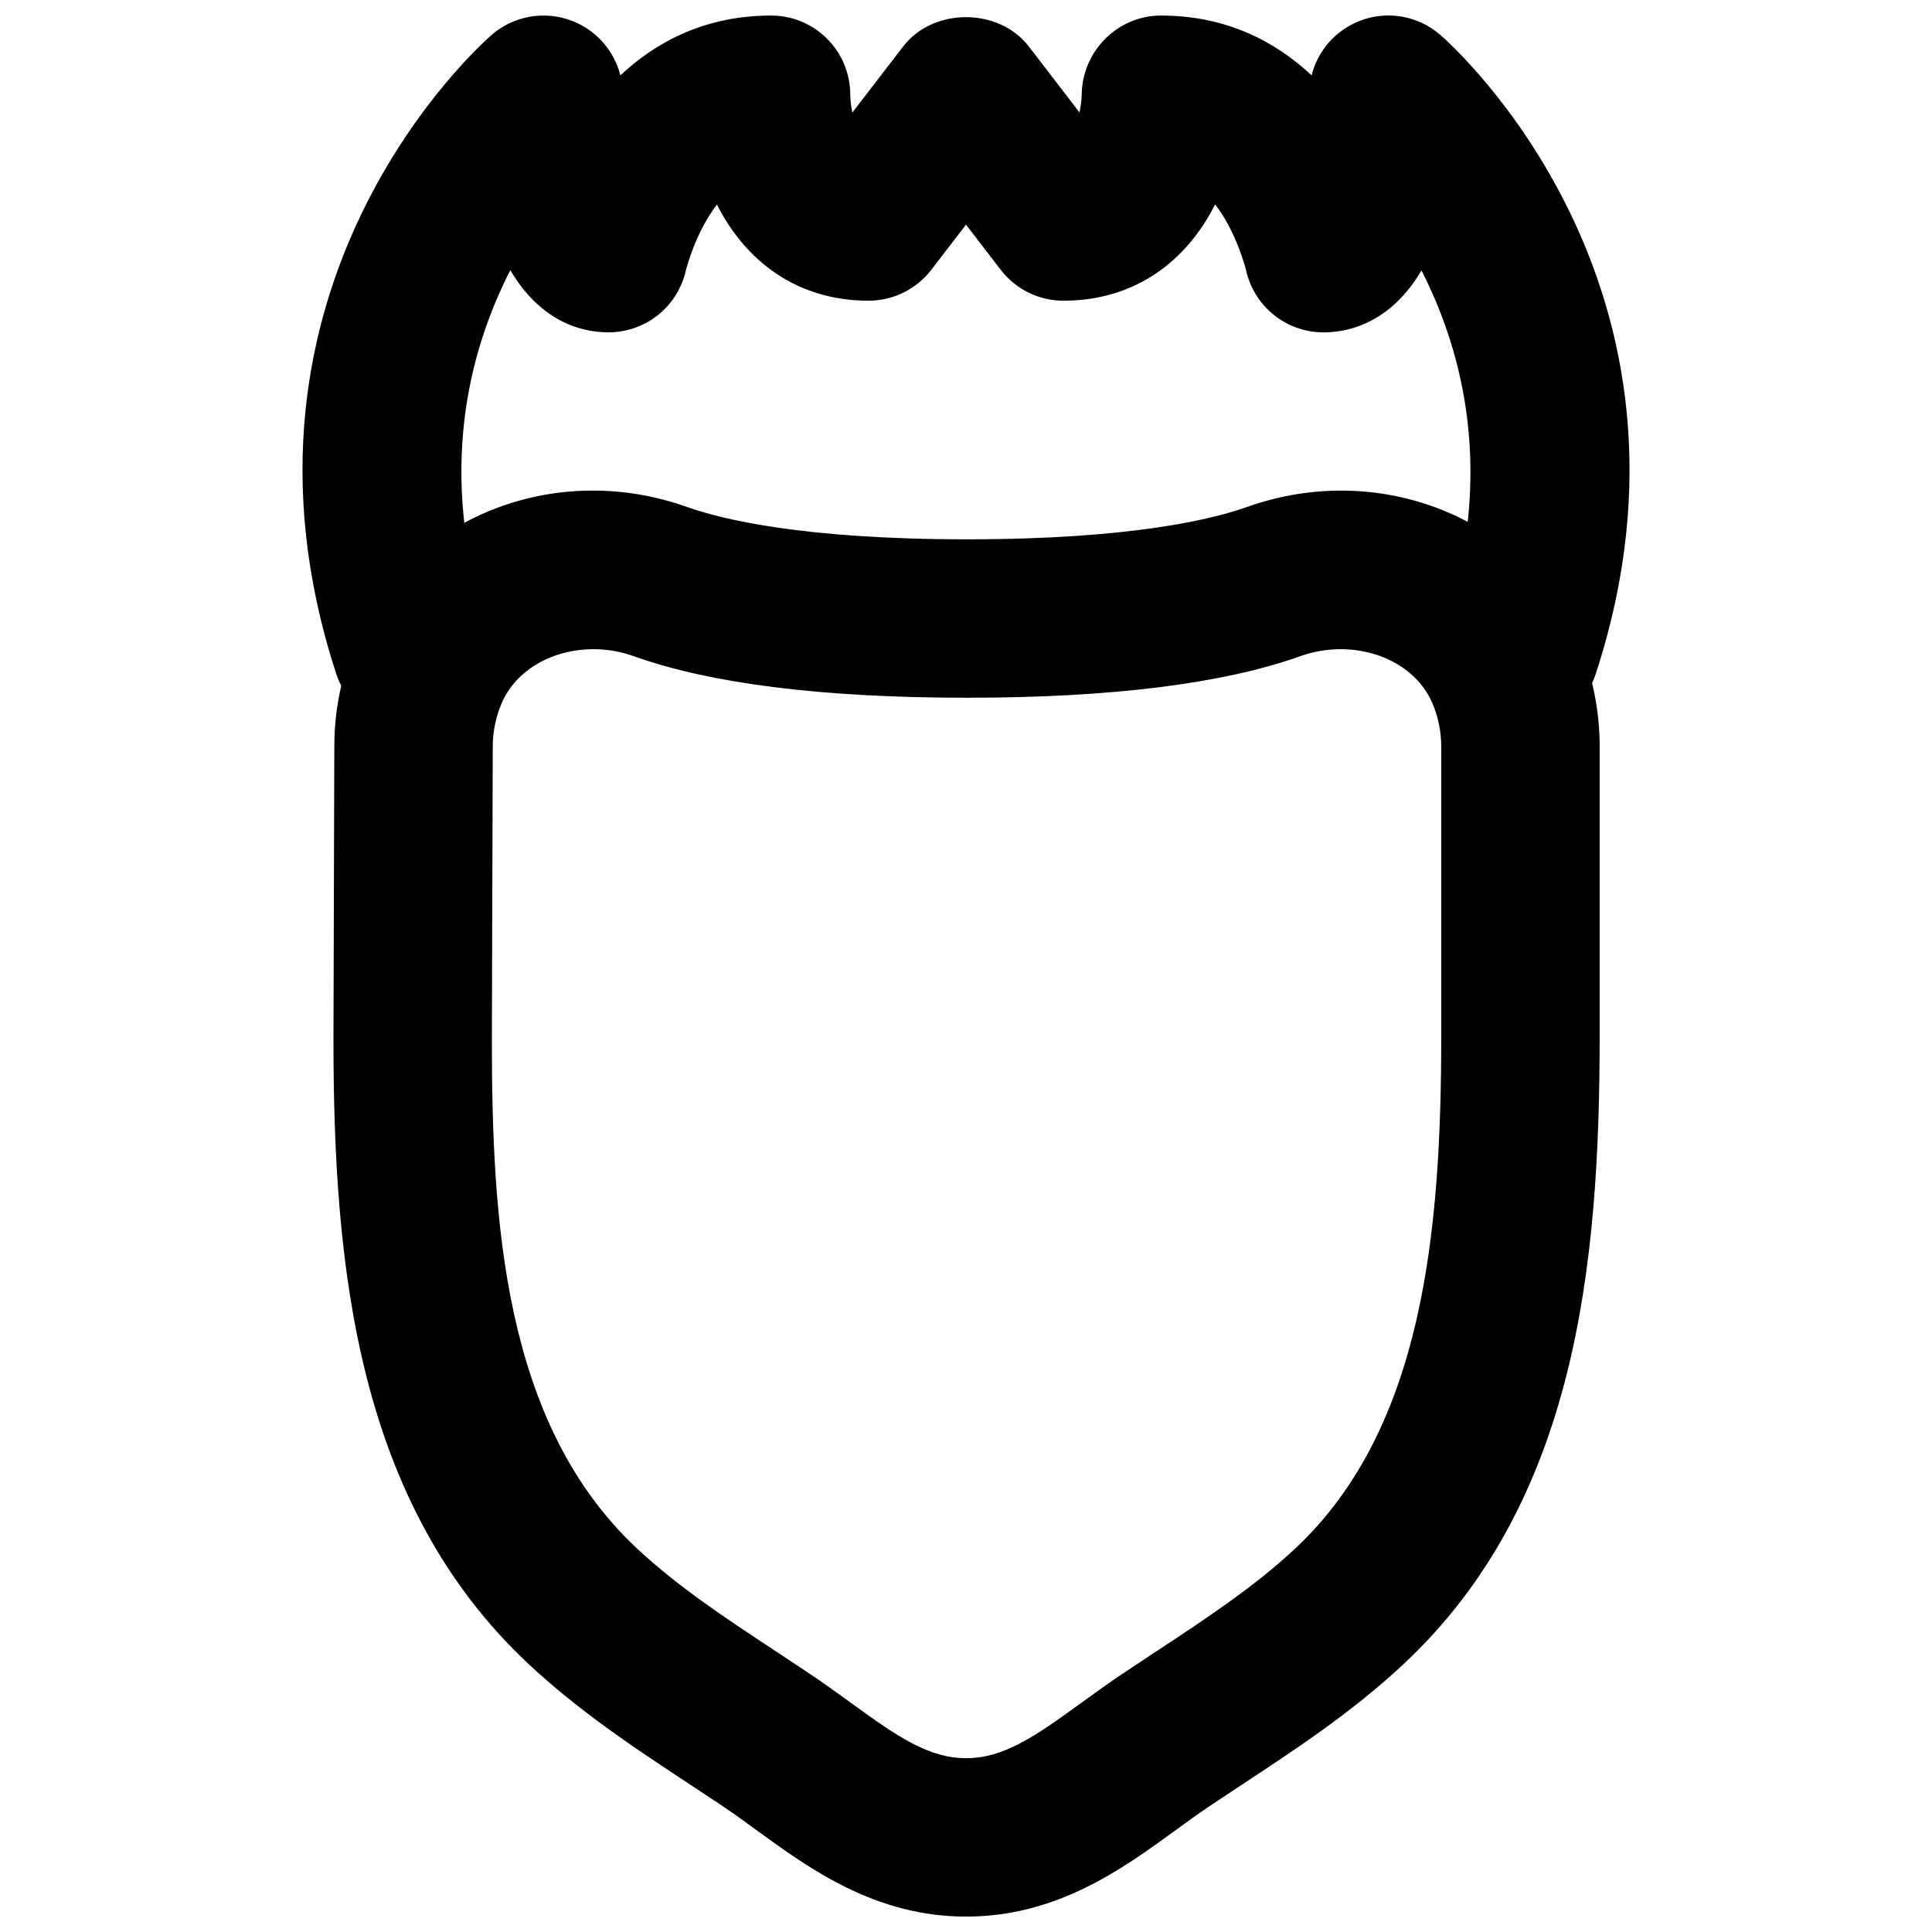
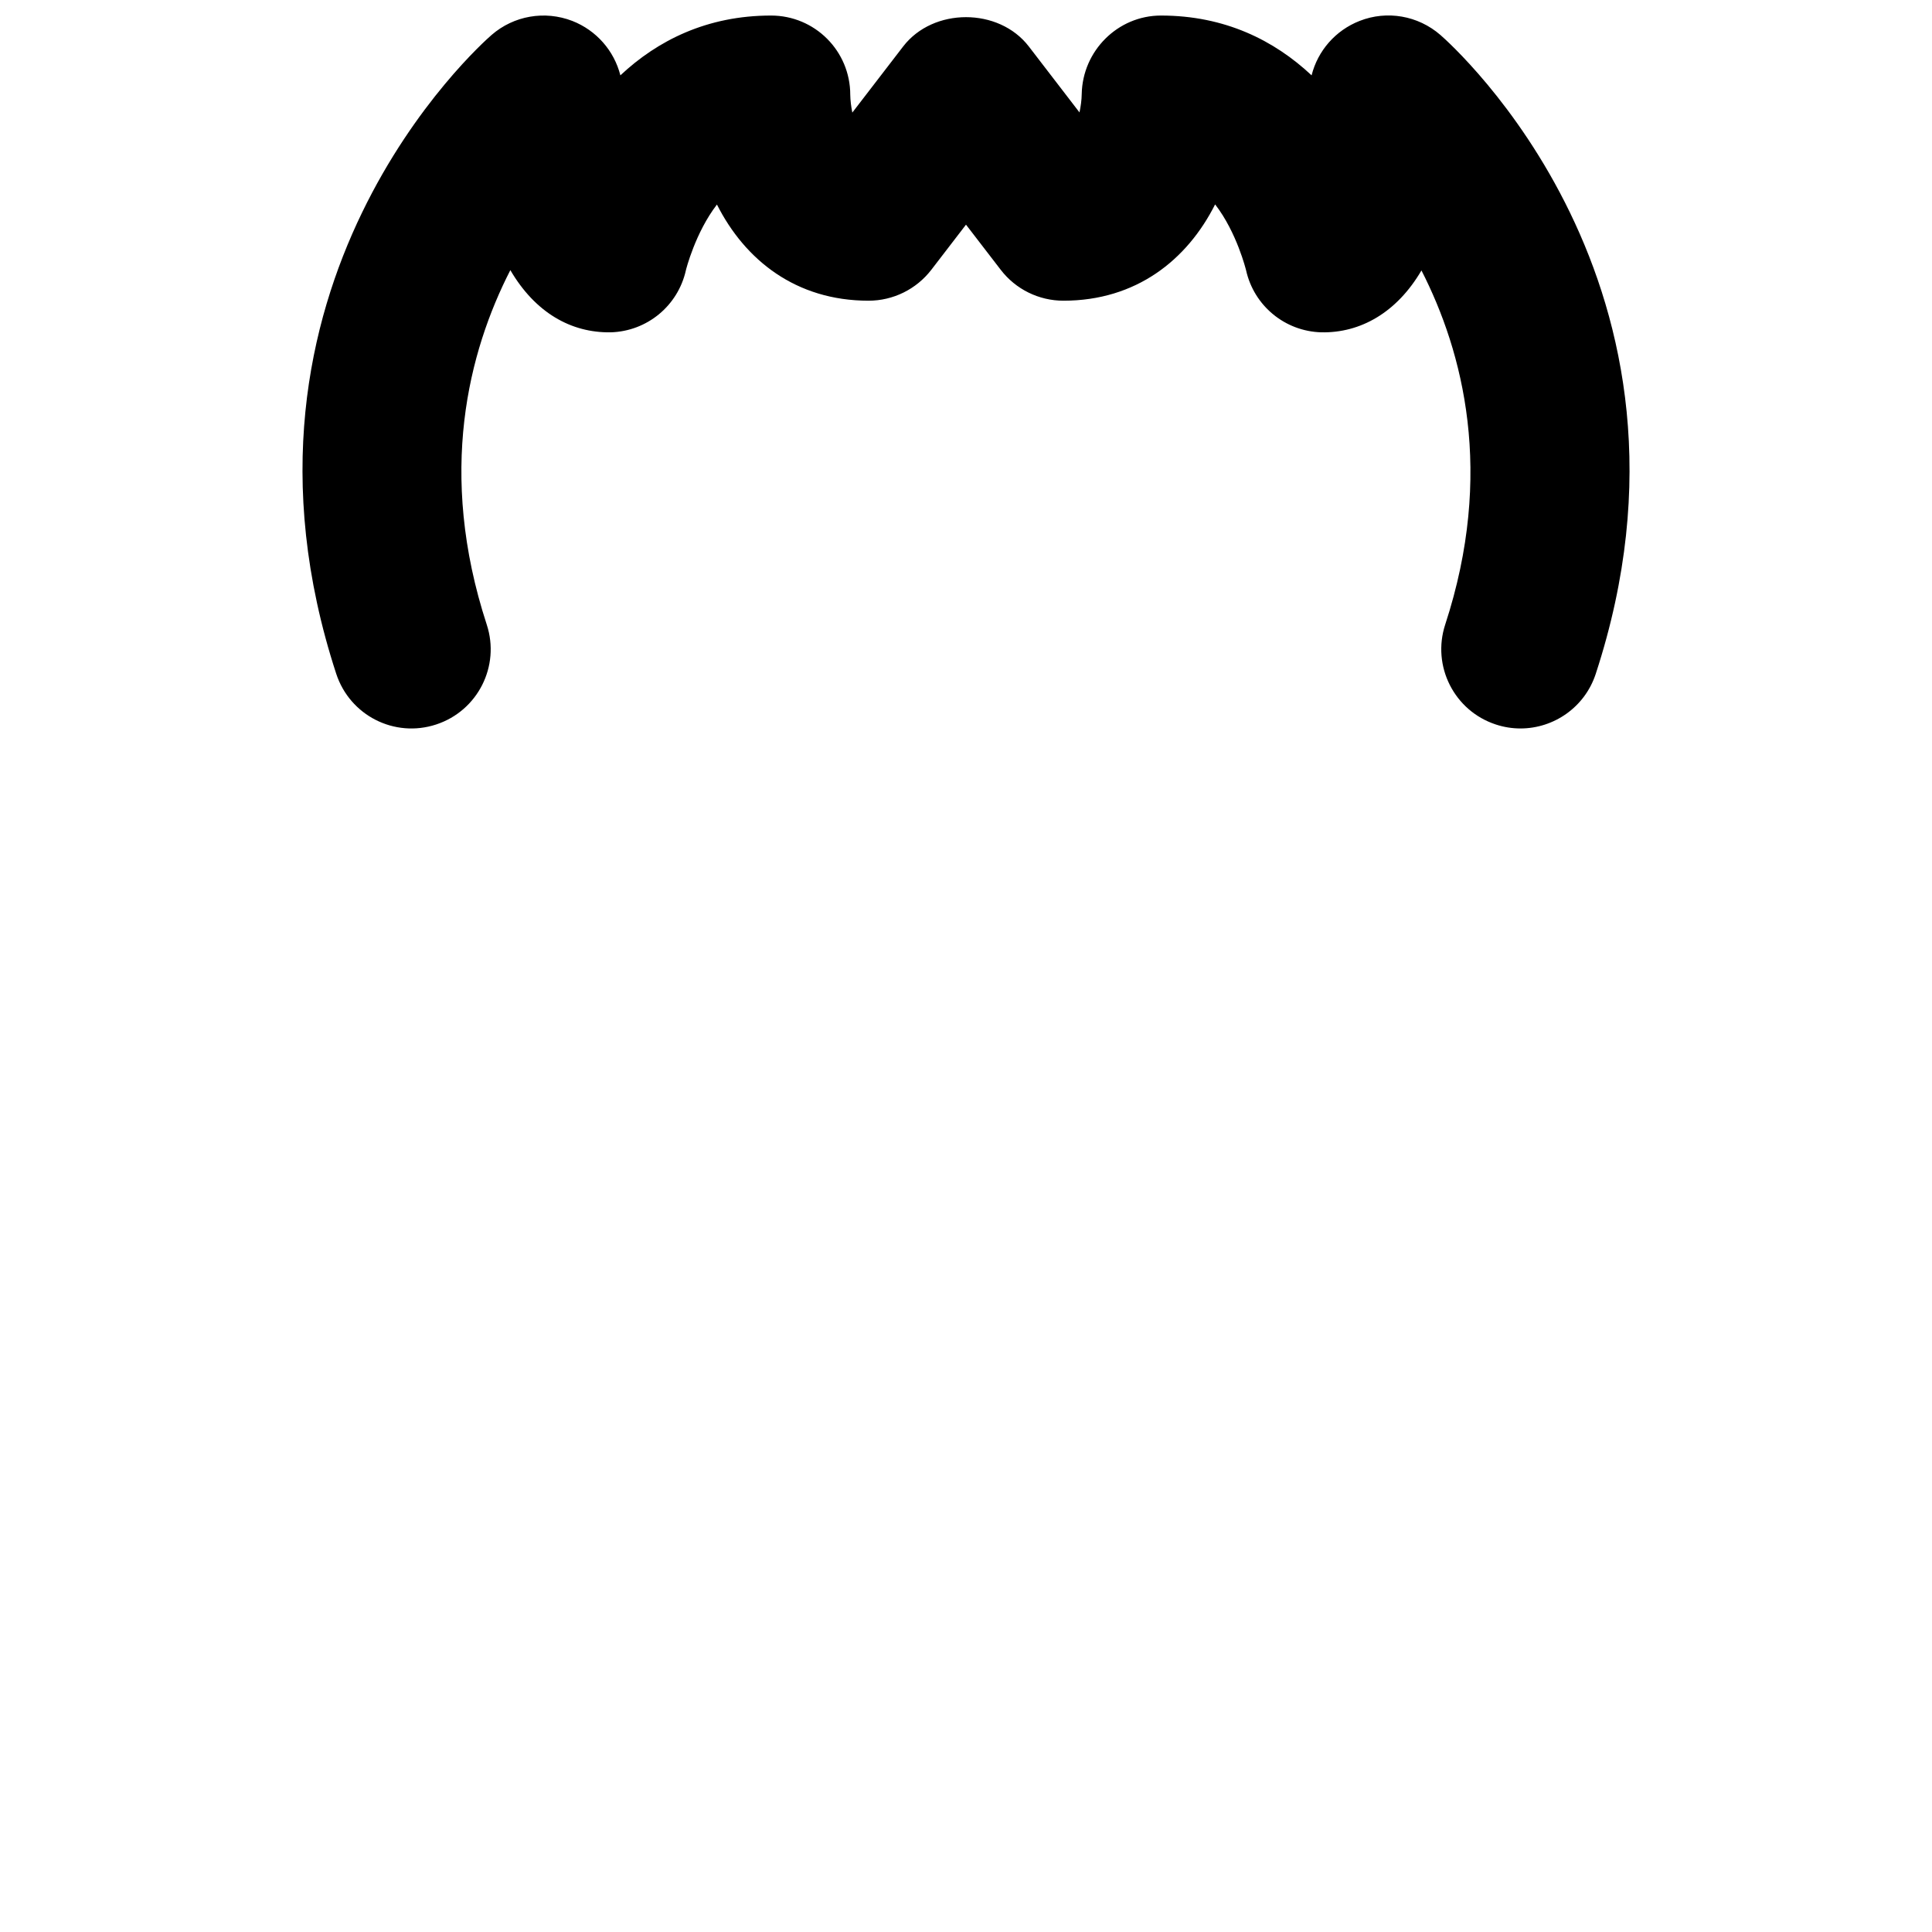
<svg xmlns="http://www.w3.org/2000/svg" width="800px" height="800px" version="1.1" viewBox="144 144 512 512">
  <defs>
    <clipPath id="b">
-       <path d="m232 274h336v377.9h-336z" />
-     </clipPath>
+       </clipPath>
    <clipPath id="a">
      <path d="m224 148.09h352v189.91h-352z" />
    </clipPath>
  </defs>
  <g>
    <g clip-path="url(#b)">
-       <path d="m301.22 316.05c-10.641 0-20.445 5.375-24.266 14.297-1.551 3.629-2.371 7.535-2.371 11.566l-0.23 77.543c0 47.844 2.961 101.73 38.438 134.89 10.914 10.203 23.805 18.707 37.426 27.668l8.48 5.629c3.613 2.414 7.141 4.973 10.645 7.512 12.574 9.152 20.781 14.781 30.691 14.781 9.906 0 18.113-5.629 30.688-14.781 3.508-2.539 7.035-5.098 10.645-7.512l8.48-5.629c13.625-8.961 26.516-17.465 37.41-27.645 33.984-31.805 38.688-84.137 38.688-135.95v-76.516c0-4.012-0.797-7.914-2.371-11.609-5.102-11.859-20.848-17.445-35.016-12.387-20.488 7.309-50.191 11-88.293 11-38.145 0-67.848-3.691-88.273-11-3.566-1.277-7.219-1.867-10.77-1.867m98.812 335.88c-24.059 0-41.461-12.66-55.422-22.82-3.043-2.227-6.106-4.449-9.234-6.551l-8.27-5.477c-14.484-9.531-29.473-19.418-42.992-32.055-45.469-42.531-51.746-104.75-51.746-165.63l0.23-77.543c0-9.719 1.953-19.188 5.773-28.066 13.918-32.453 52.418-47.988 87.727-35.414 8.941 3.191 30.48 8.562 74.164 8.562 43.664 0 65.223-5.371 74.184-8.562 35.207-12.555 73.789 2.961 87.727 35.414 3.82 8.961 5.754 18.43 5.754 28.129v76.516c0 61.277-6.297 123.88-51.977 166.59-13.52 12.637-28.508 22.523-42.992 32.055l-8.27 5.477c-3.129 2.102-6.195 4.324-9.238 6.551-13.961 10.16-31.34 22.82-55.418 22.82" fill-rule="evenodd" />
-     </g>
+       </g>
    <g clip-path="url(#a)">
      <path d="m546.94 337.05c-2.16 0-4.363-0.336-6.527-1.051-11.02-3.609-17.023-15.473-13.414-26.492 13.121-40.137 4.723-72.273-6.297-93.836-6.57 11.211-16.227 16.605-26.555 16.398-9.637-0.273-17.824-7.035-19.922-16.438-0.02-0.062-2.434-10.016-8.207-17.465-7.41 14.734-20.93 25.523-40.199 25.523-6.508 0-12.66-3.023-16.629-8.207l-9.191-11.945-9.176 11.945c-3.988 5.184-10.141 8.207-16.645 8.207-19.25 0-32.75-10.766-40.18-25.484-5.731 7.434-8.207 17.277-8.23 17.426-2.098 9.402-10.285 16.164-19.922 16.438-10.496 0.168-20.004-5.207-26.598-16.48-11.039 21.539-19.414 53.656-6.254 93.941 3.609 11.02-2.394 22.859-13.414 26.469-11.062 3.633-22.859-2.414-26.473-13.434-33.605-102.82 38.102-166.64 41.168-169.3 5.898-5.125 14.105-6.531 21.391-3.719 6.383 2.5 11.082 7.894 12.742 14.422 9.867-9.258 22.984-15.848 39.926-15.848 11.609 0 20.992 9.383 20.992 20.992 0.023 1.512 0.23 3.148 0.547 4.723l13.477-17.527c7.957-10.348 25.336-10.348 33.293 0l13.434 17.484c0.336-1.613 0.57-3.293 0.59-4.867 0.211-11.441 9.551-20.805 20.992-20.805 16.941 0 30.059 6.59 39.926 15.848 1.637-6.527 6.34-11.922 12.723-14.422 7.242-2.852 15.492-1.426 21.41 3.719 3.066 2.664 74.816 66.48 41.168 169.32-2.898 8.84-11.105 14.465-19.945 14.465" fill-rule="evenodd" />
    </g>
  </g>
</svg>